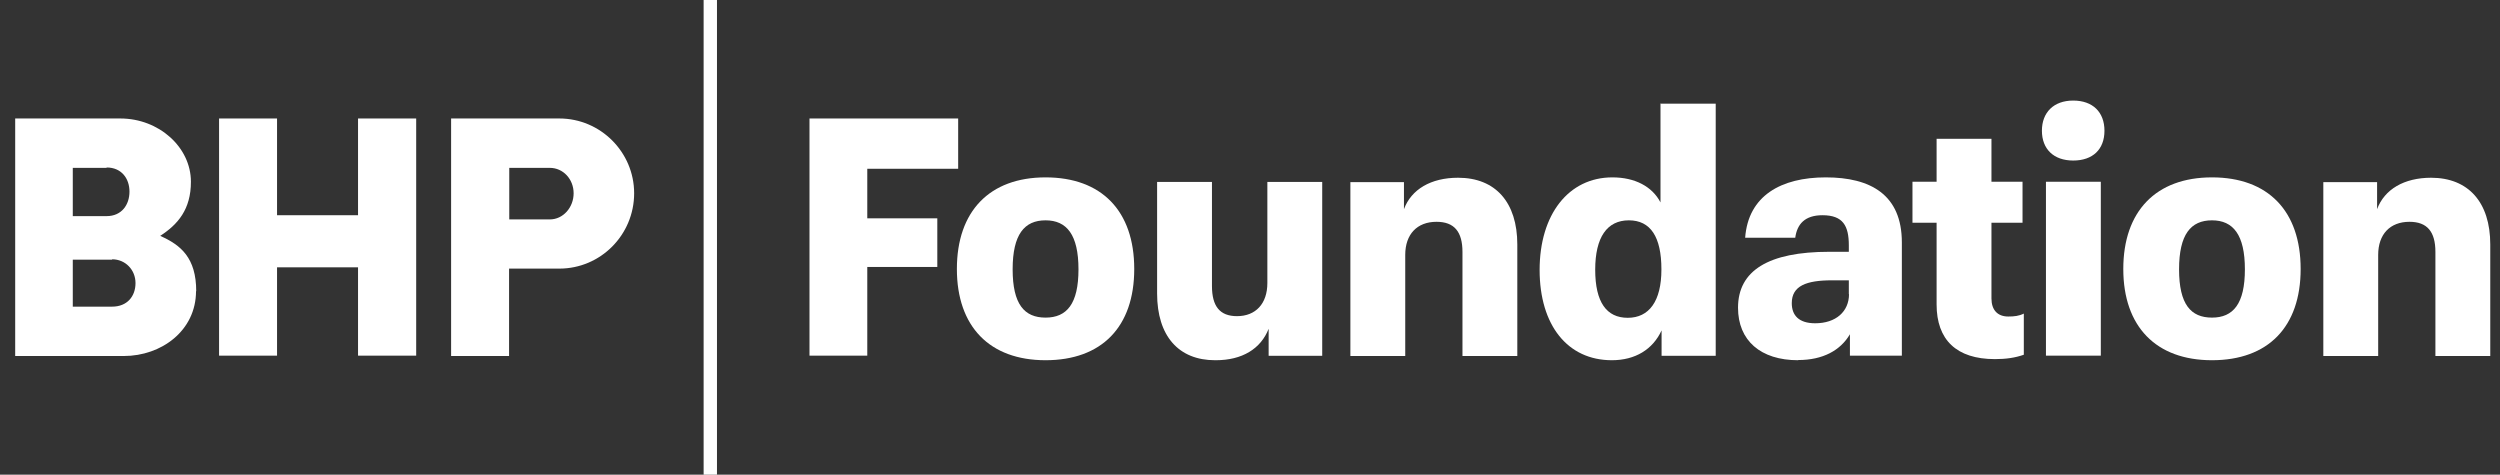
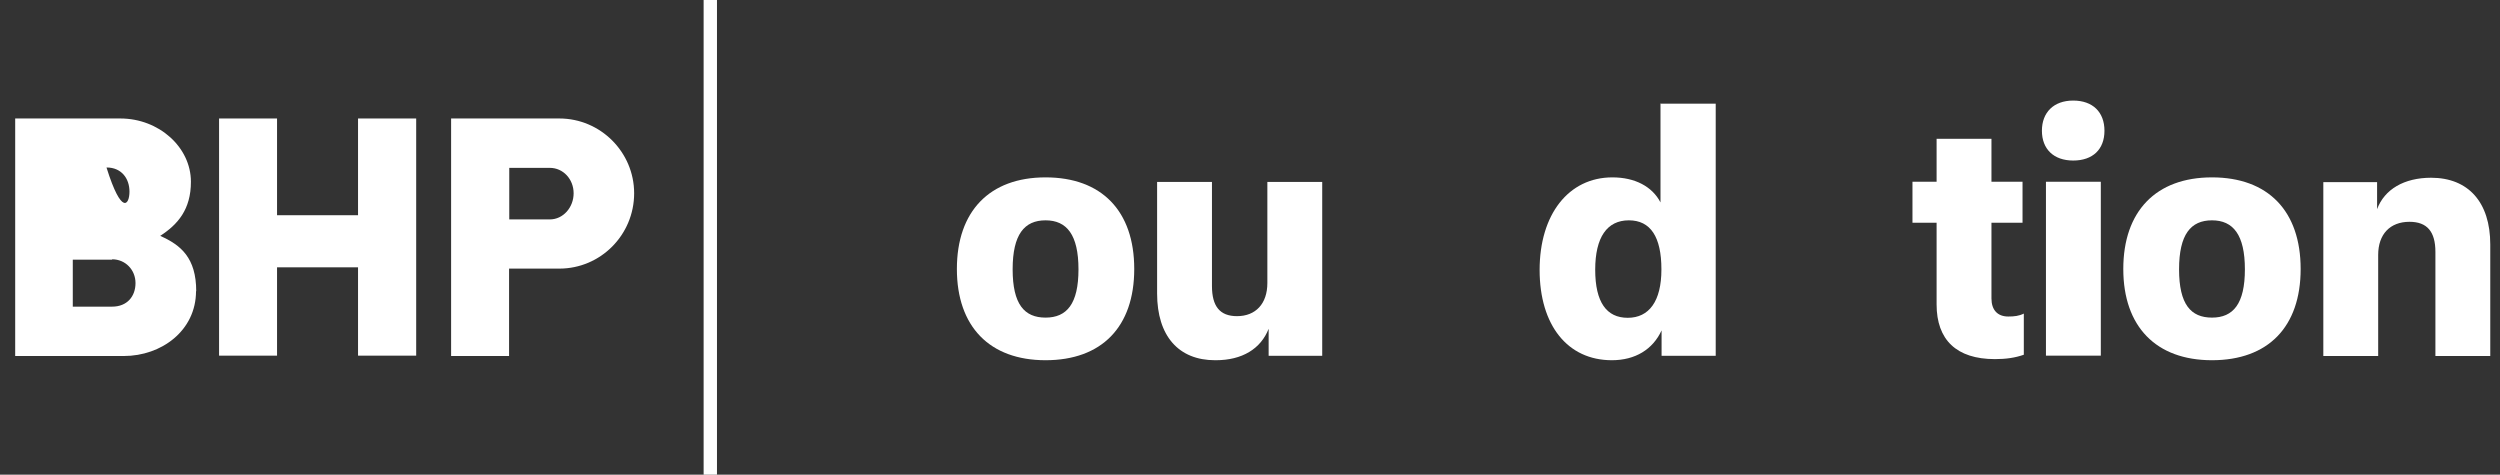
<svg xmlns="http://www.w3.org/2000/svg" width="158" height="30" viewBox="0 0 158 30" fill="none">
  <rect x="0" y="0" width="158" height="30" fill="#333333" stroke="none" />
  <path d="M45.313 0H44.469V30H45.313V0Z" fill="white" />
  <path d="M40.078 12.215C40.078 14.85 37.952 16.976 35.351 16.976H32.173V22.5H28.51V7.488H35.351C37.952 7.488 40.078 9.615 40.078 12.215ZM34.75 10.609H32.185V13.867H34.75C35.594 13.867 36.253 13.105 36.253 12.215C36.253 11.325 35.594 10.609 34.75 10.609Z" fill="white" />
  <path d="M22.628 7.488V13.602H17.509V7.488H13.845V22.477H17.509V16.895H22.628V22.477H26.303V7.488H22.628Z" fill="white" />
-   <path d="M12.389 18.398C12.389 20.894 10.205 22.5 7.824 22.5H0.96V7.488H7.605C10.043 7.488 12.066 9.303 12.066 11.487C12.066 13.232 11.245 14.18 10.124 14.908C11.43 15.485 12.401 16.294 12.401 18.409M7.085 16.41H4.6V19.38H7.085C8.044 19.38 8.564 18.721 8.564 17.889C8.564 17.057 7.928 16.387 7.085 16.387M6.738 10.609H4.6V13.659H6.738C7.697 13.659 8.183 12.931 8.183 12.111C8.183 11.29 7.686 10.585 6.738 10.585" fill="white" />
-   <path d="M51.16 7.488H60.556V10.666H54.812V13.798H59.238V16.872H54.812V22.477H51.16V7.488Z" fill="white" />
-   <path d="M92.15 11.233C94.531 11.233 95.894 12.804 95.894 15.451V22.5H92.428V15.925C92.428 14.642 91.908 14.018 90.787 14.018C89.562 14.018 88.811 14.803 88.811 16.109V22.5H85.344V11.51H88.73V13.22C89.192 11.972 90.428 11.233 92.15 11.233Z" fill="white" />
+   <path d="M12.389 18.398C12.389 20.894 10.205 22.5 7.824 22.5H0.96V7.488H7.605C10.043 7.488 12.066 9.303 12.066 11.487C12.066 13.232 11.245 14.18 10.124 14.908C11.43 15.485 12.401 16.294 12.401 18.409M7.085 16.41H4.6V19.38H7.085C8.044 19.38 8.564 18.721 8.564 17.889C8.564 17.057 7.928 16.387 7.085 16.387M6.738 10.609H4.6H6.738C7.697 13.659 8.183 12.931 8.183 12.111C8.183 11.29 7.686 10.585 6.738 10.585" fill="white" />
  <path d="M153.641 11.233C155.999 11.233 157.385 12.781 157.385 15.451V22.5H153.918V15.925C153.918 14.642 153.398 14.018 152.277 14.018C151.052 14.018 150.301 14.803 150.301 16.109V22.5H146.834V11.51H150.232V13.22C150.694 11.972 151.931 11.233 153.653 11.233" fill="white" />
  <path d="M76.792 22.766C74.492 22.766 73.129 21.24 73.129 18.548V11.498H76.596V18.074C76.596 19.357 77.093 19.981 78.179 19.981C79.358 19.981 80.097 19.195 80.097 17.889V11.498H83.564V22.488H80.178V20.778C79.681 22.049 78.502 22.766 76.838 22.766" fill="white" />
  <path d="M127.905 22.419C127.351 22.616 126.761 22.696 126.079 22.696C123.641 22.696 122.393 21.471 122.393 19.241V14.075H120.868V11.487H122.393V8.771H125.86V11.487H127.824V14.075H125.86V18.86C125.86 19.588 126.241 20.004 126.923 20.004C127.304 20.004 127.605 19.969 127.905 19.819V22.407V22.419Z" fill="white" />
  <path d="M132.771 11.487H129.304V22.477H132.771V11.487Z" fill="white" />
  <path d="M66.079 22.766C62.543 22.766 60.475 20.639 60.475 16.999C60.475 13.359 62.532 11.21 66.079 11.21C69.627 11.21 71.684 13.336 71.684 16.999C71.684 20.663 69.627 22.766 66.079 22.766ZM66.079 13.925C64.739 13.925 63.999 14.815 63.999 17.022C63.999 19.23 64.739 20.073 66.079 20.073C67.42 20.073 68.16 19.206 68.16 17.022C68.16 14.838 67.42 13.925 66.079 13.925Z" fill="white" />
  <path d="M139.797 22.766C136.261 22.766 134.192 20.639 134.192 16.999C134.192 13.359 136.249 11.21 139.797 11.21C143.344 11.21 145.401 13.336 145.401 16.999C145.401 20.663 143.344 22.766 139.797 22.766ZM139.797 13.925C138.456 13.925 137.717 14.815 137.717 17.022C137.717 19.23 138.456 20.073 139.797 20.073C141.137 20.073 141.877 19.206 141.877 17.022C141.877 14.838 141.137 13.925 139.797 13.925Z" fill="white" />
  <path d="M104.966 6.552H108.433V22.488H105.012V20.882C104.458 22.084 103.348 22.766 101.869 22.766C99.073 22.766 97.304 20.559 97.304 17.057C97.304 13.556 99.13 11.21 101.904 11.21C103.325 11.21 104.423 11.787 104.943 12.793V6.541H104.966V6.552ZM105.001 17.022C105.001 14.977 104.319 13.925 102.944 13.925C101.569 13.925 100.817 14.989 100.817 17.046C100.817 19.102 101.534 20.085 102.874 20.085C104.215 20.085 105.001 19.045 105.001 17.034V17.022Z" fill="white" />
  <path d="M131.026 10.146C129.789 10.146 129.049 9.418 129.049 8.263C129.049 7.107 129.789 6.356 131.026 6.356C132.262 6.356 133.002 7.084 133.002 8.263C133.002 9.441 132.262 10.146 131.026 10.146Z" fill="white" />
-   <path d="M113.645 22.766C111.264 22.766 109.843 21.518 109.843 19.449C109.843 17.103 111.761 15.913 115.61 15.913H116.846V15.508C116.846 14.283 116.488 13.602 115.182 13.602C114.061 13.602 113.576 14.168 113.46 15.023H110.294C110.49 12.365 112.57 11.21 115.39 11.21C118.21 11.21 120.197 12.296 120.197 15.323V22.477H116.915V21.125C116.314 22.153 115.193 22.754 113.657 22.754M116.846 18.605V17.716H115.783C114.165 17.716 113.24 18.062 113.24 19.16C113.24 19.923 113.68 20.431 114.72 20.431C116.026 20.431 116.858 19.692 116.858 18.582" fill="white" />
</svg>